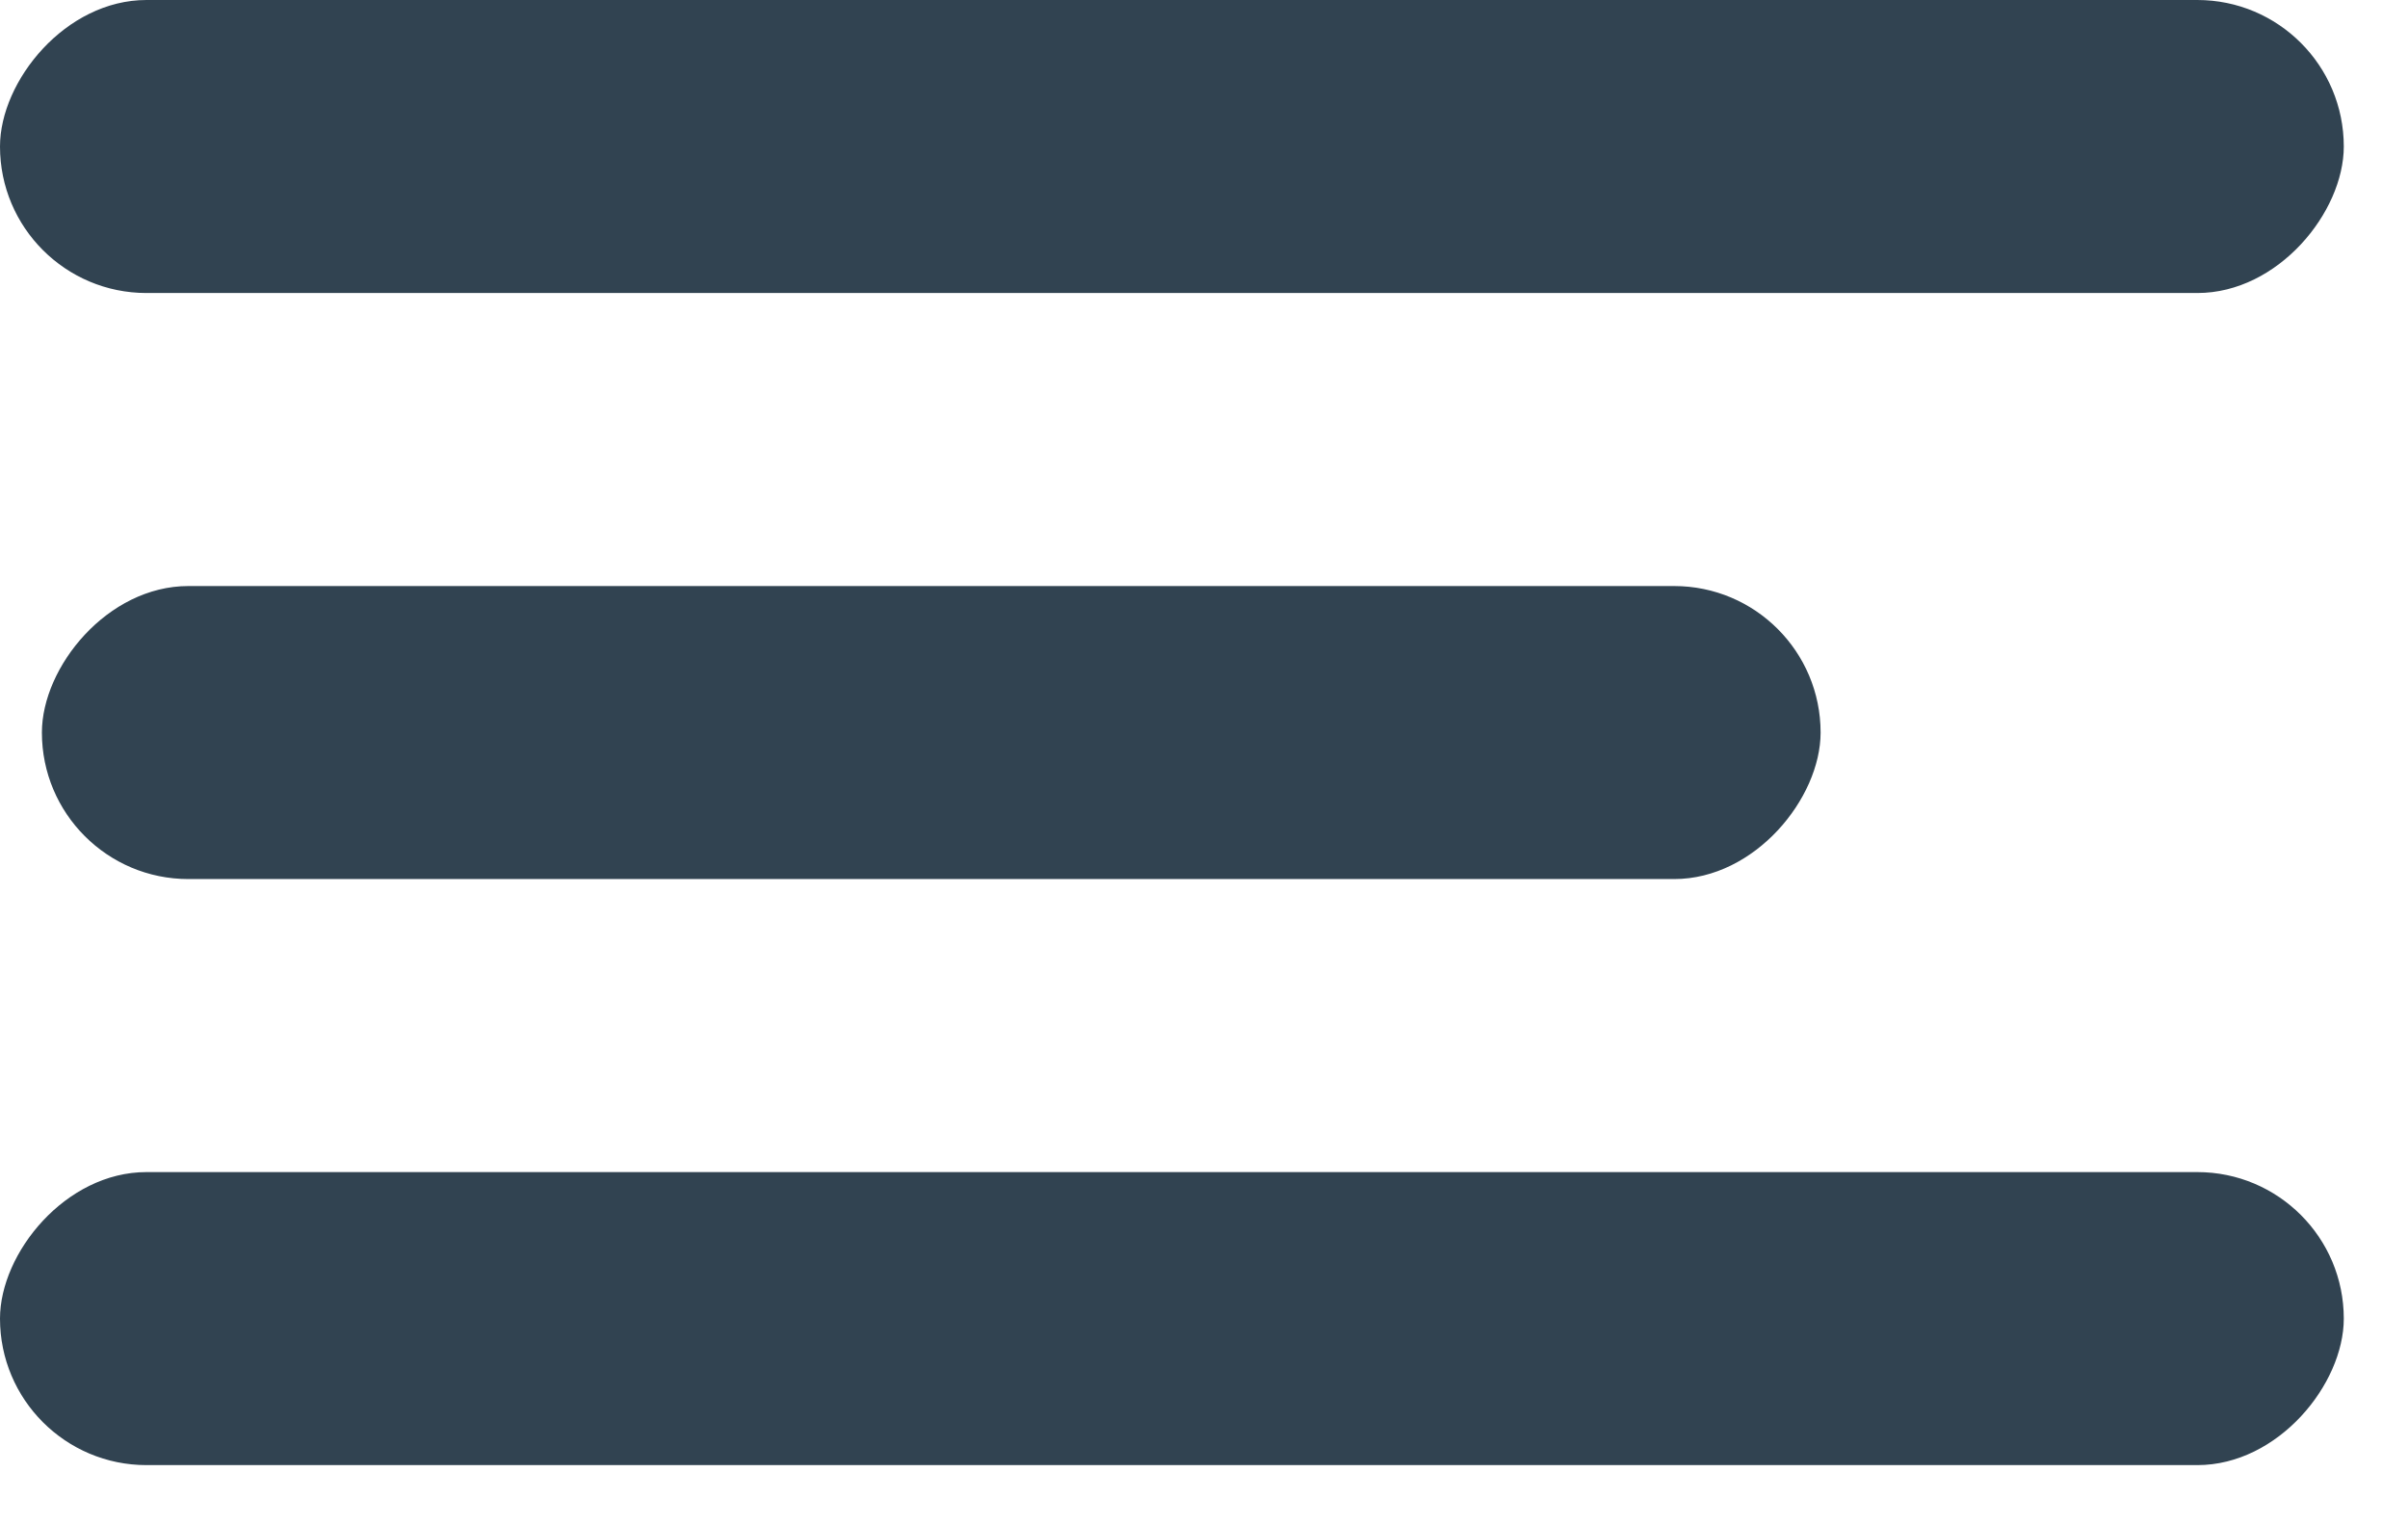
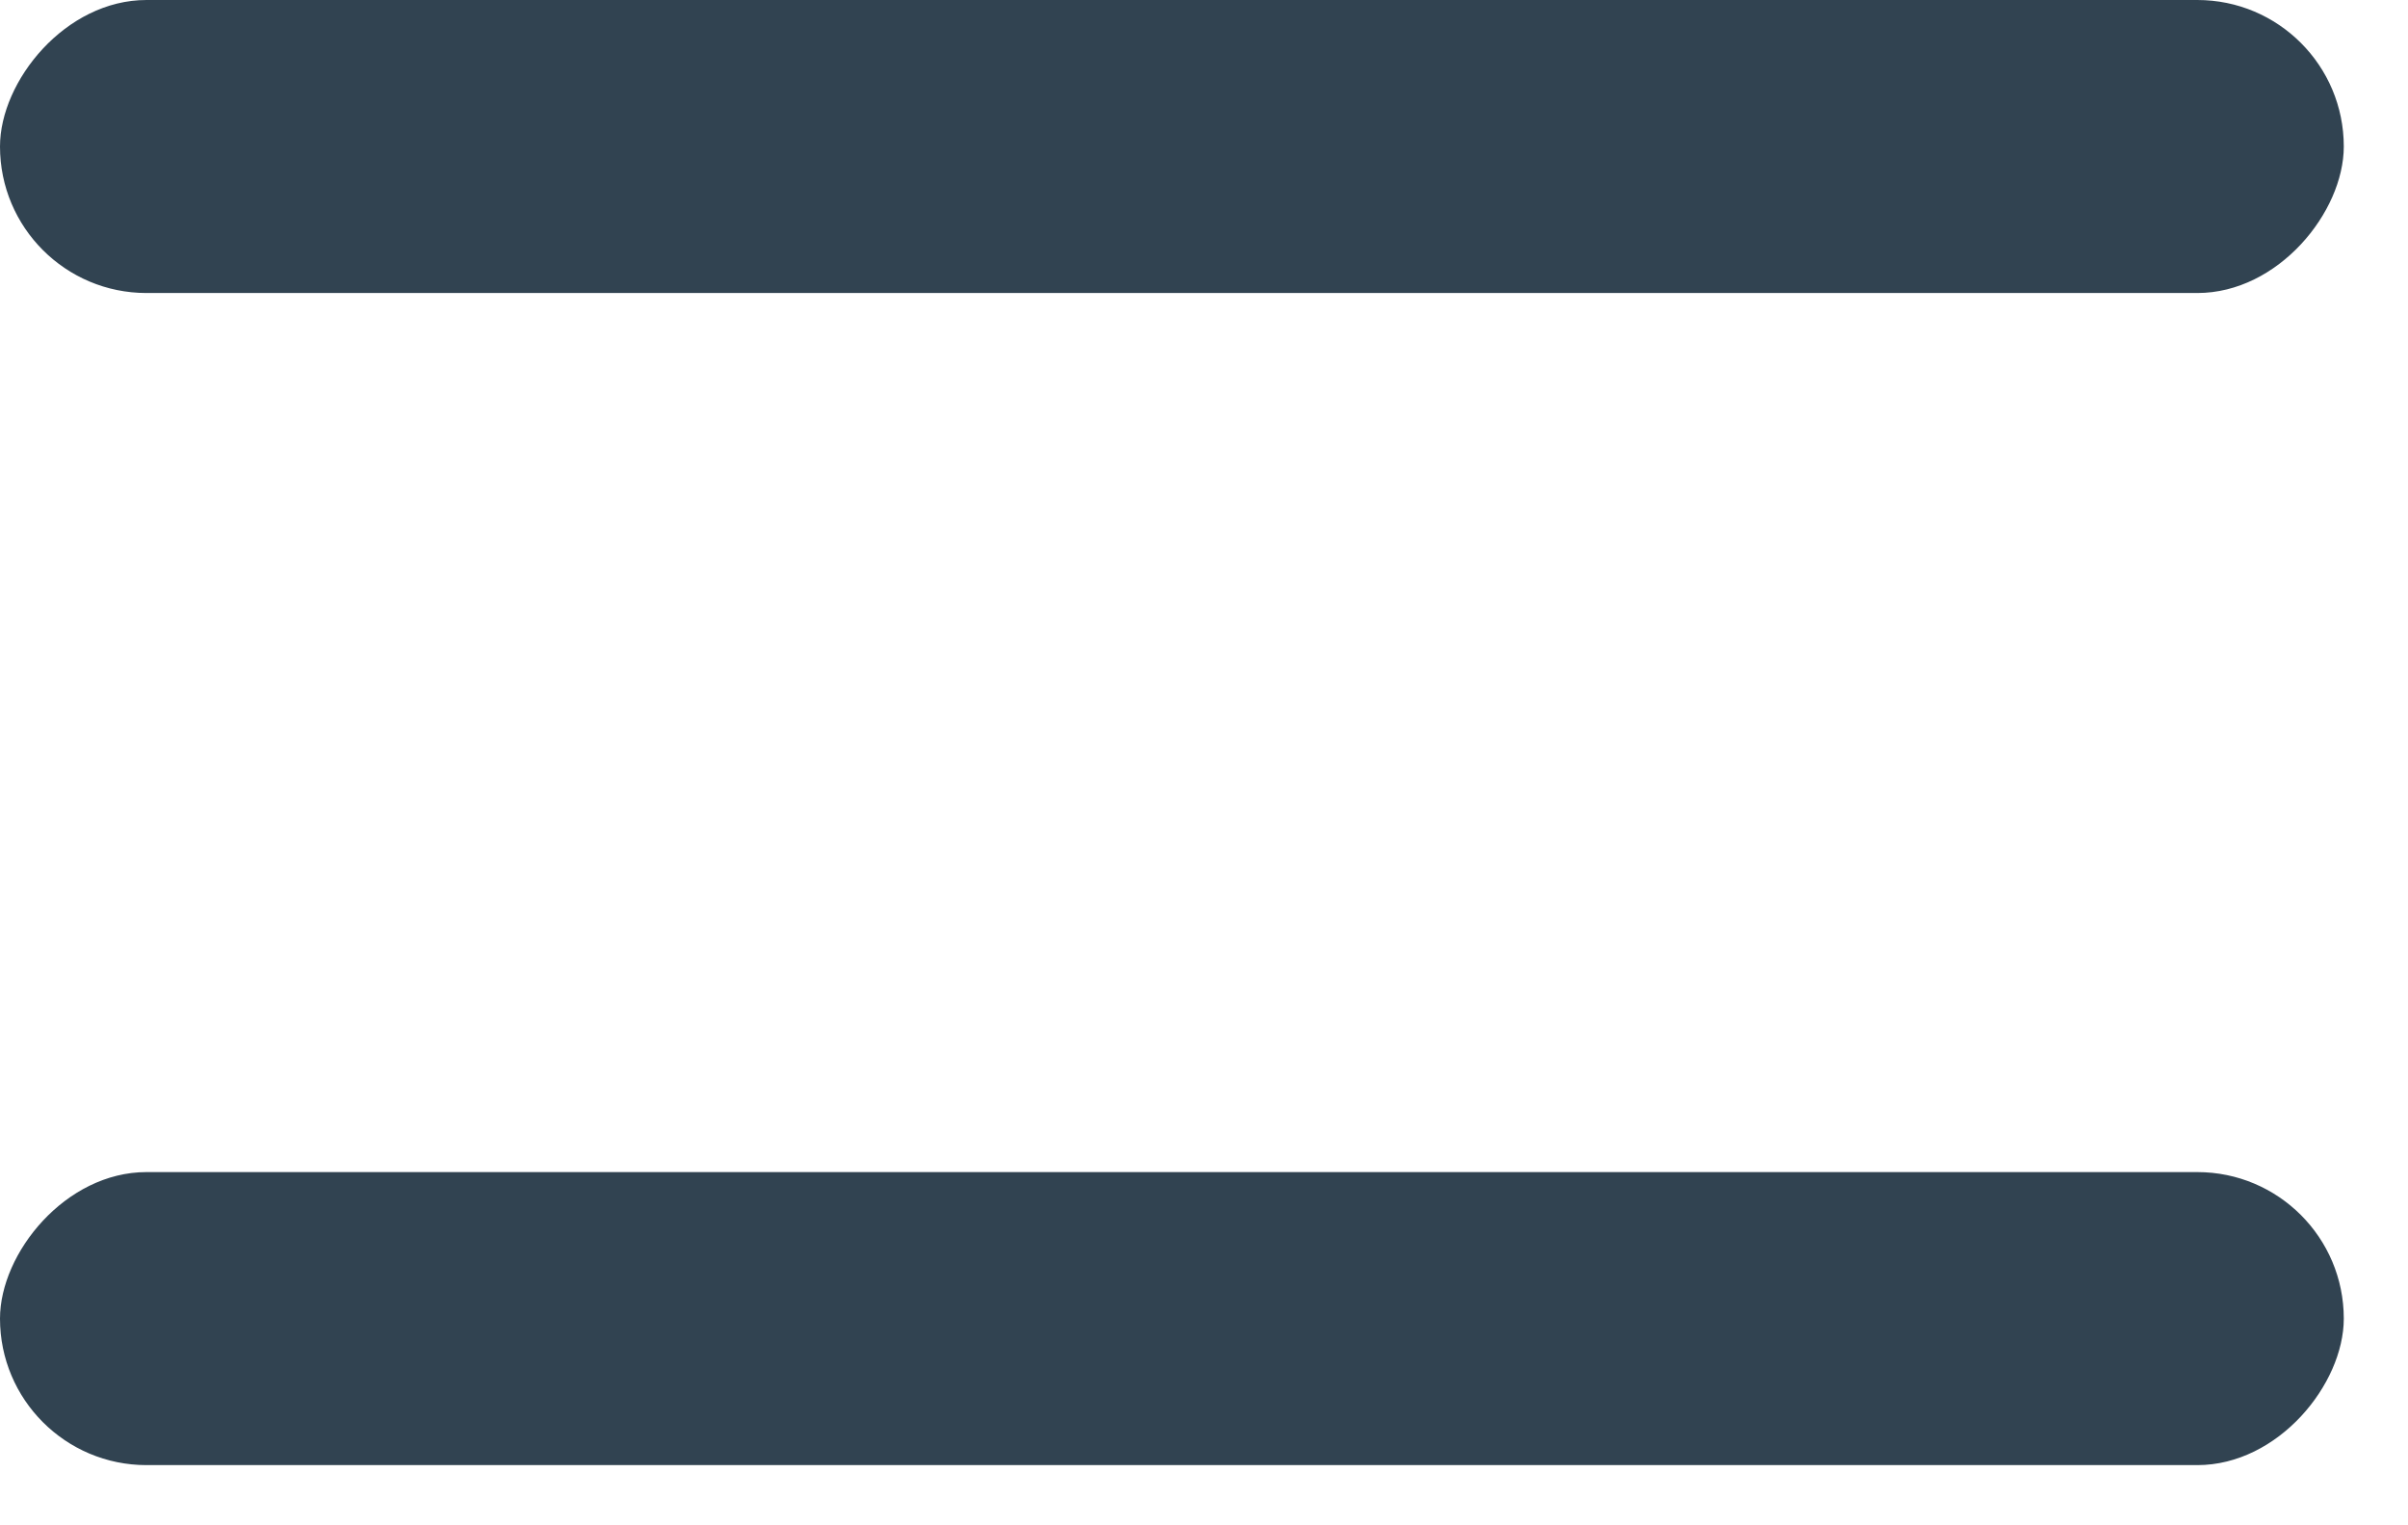
<svg xmlns="http://www.w3.org/2000/svg" width="30" height="19" viewBox="0 0 30 19" fill="none">
  <rect width="29.2" height="3.65" rx="1.825" transform="matrix(-1 0 0 1 29.2 0)" fill="#314351" />
-   <rect width="22.16" height="3.65" rx="1.825" transform="matrix(-1 0 0 1 22.682 7.3)" fill="#314351" />
  <rect width="29.2" height="3.65" rx="1.825" transform="matrix(-1 0 0 1 29.2 14.6)" fill="#314351" />
</svg>